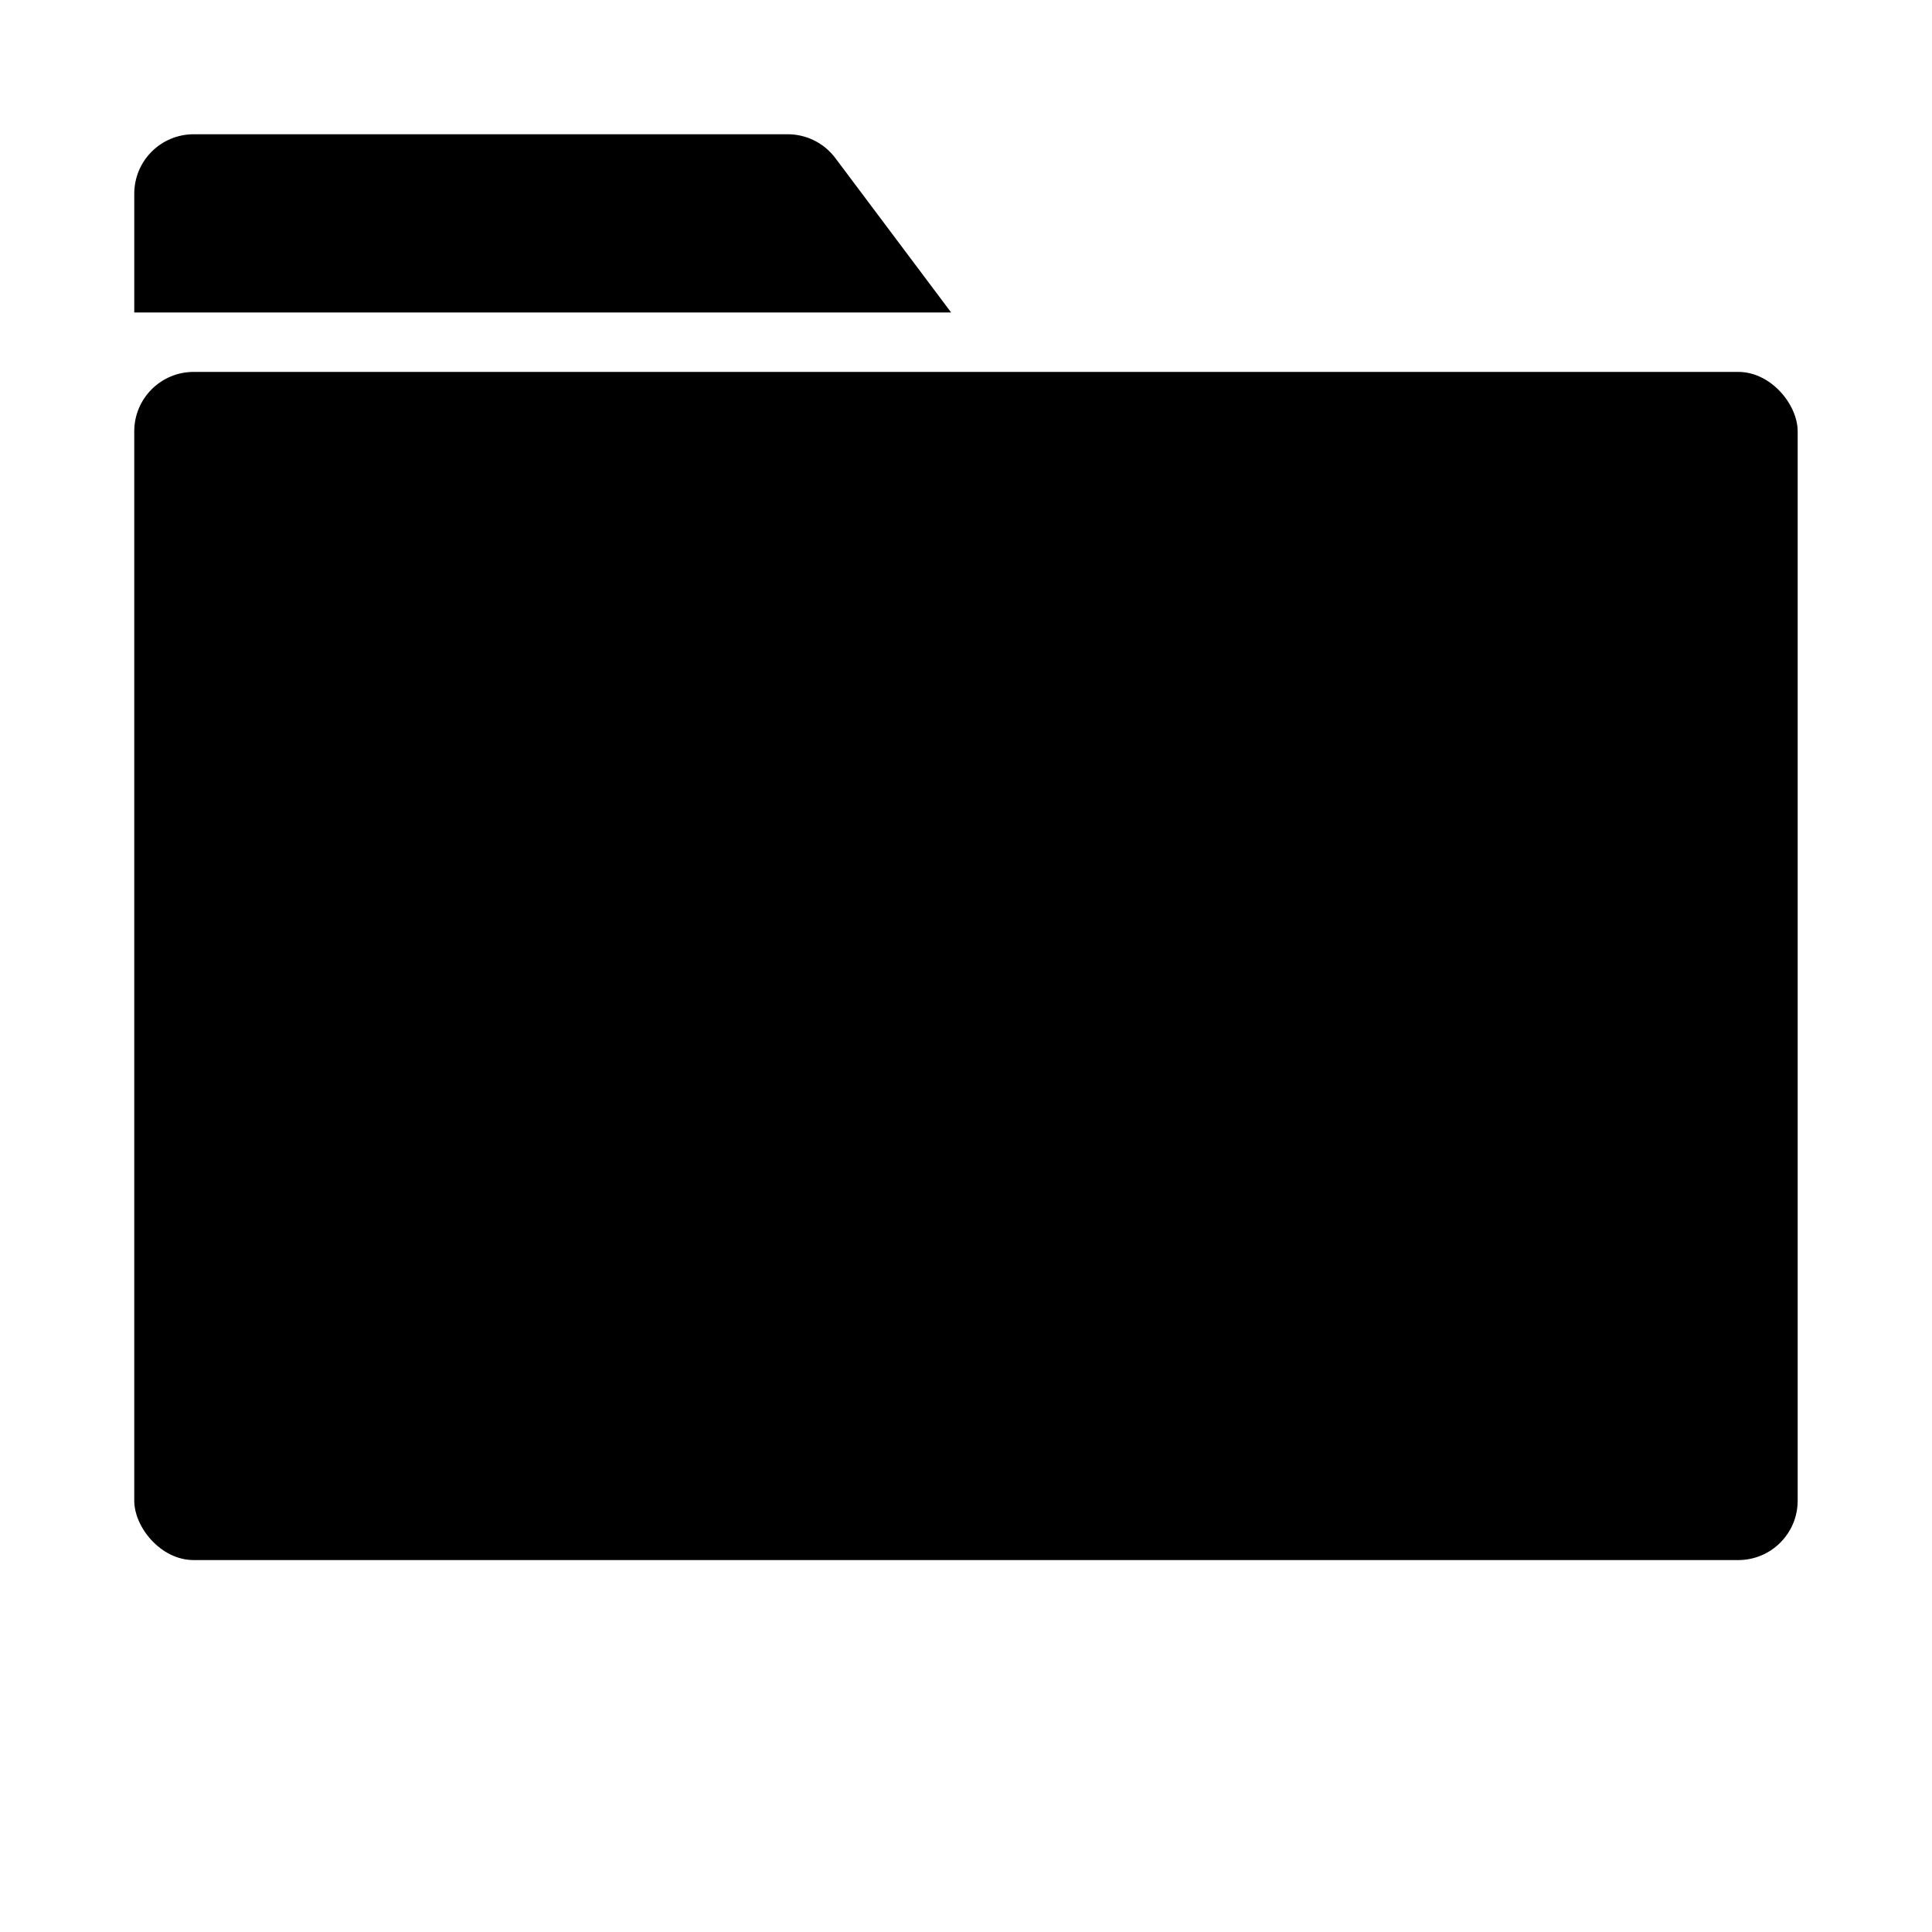
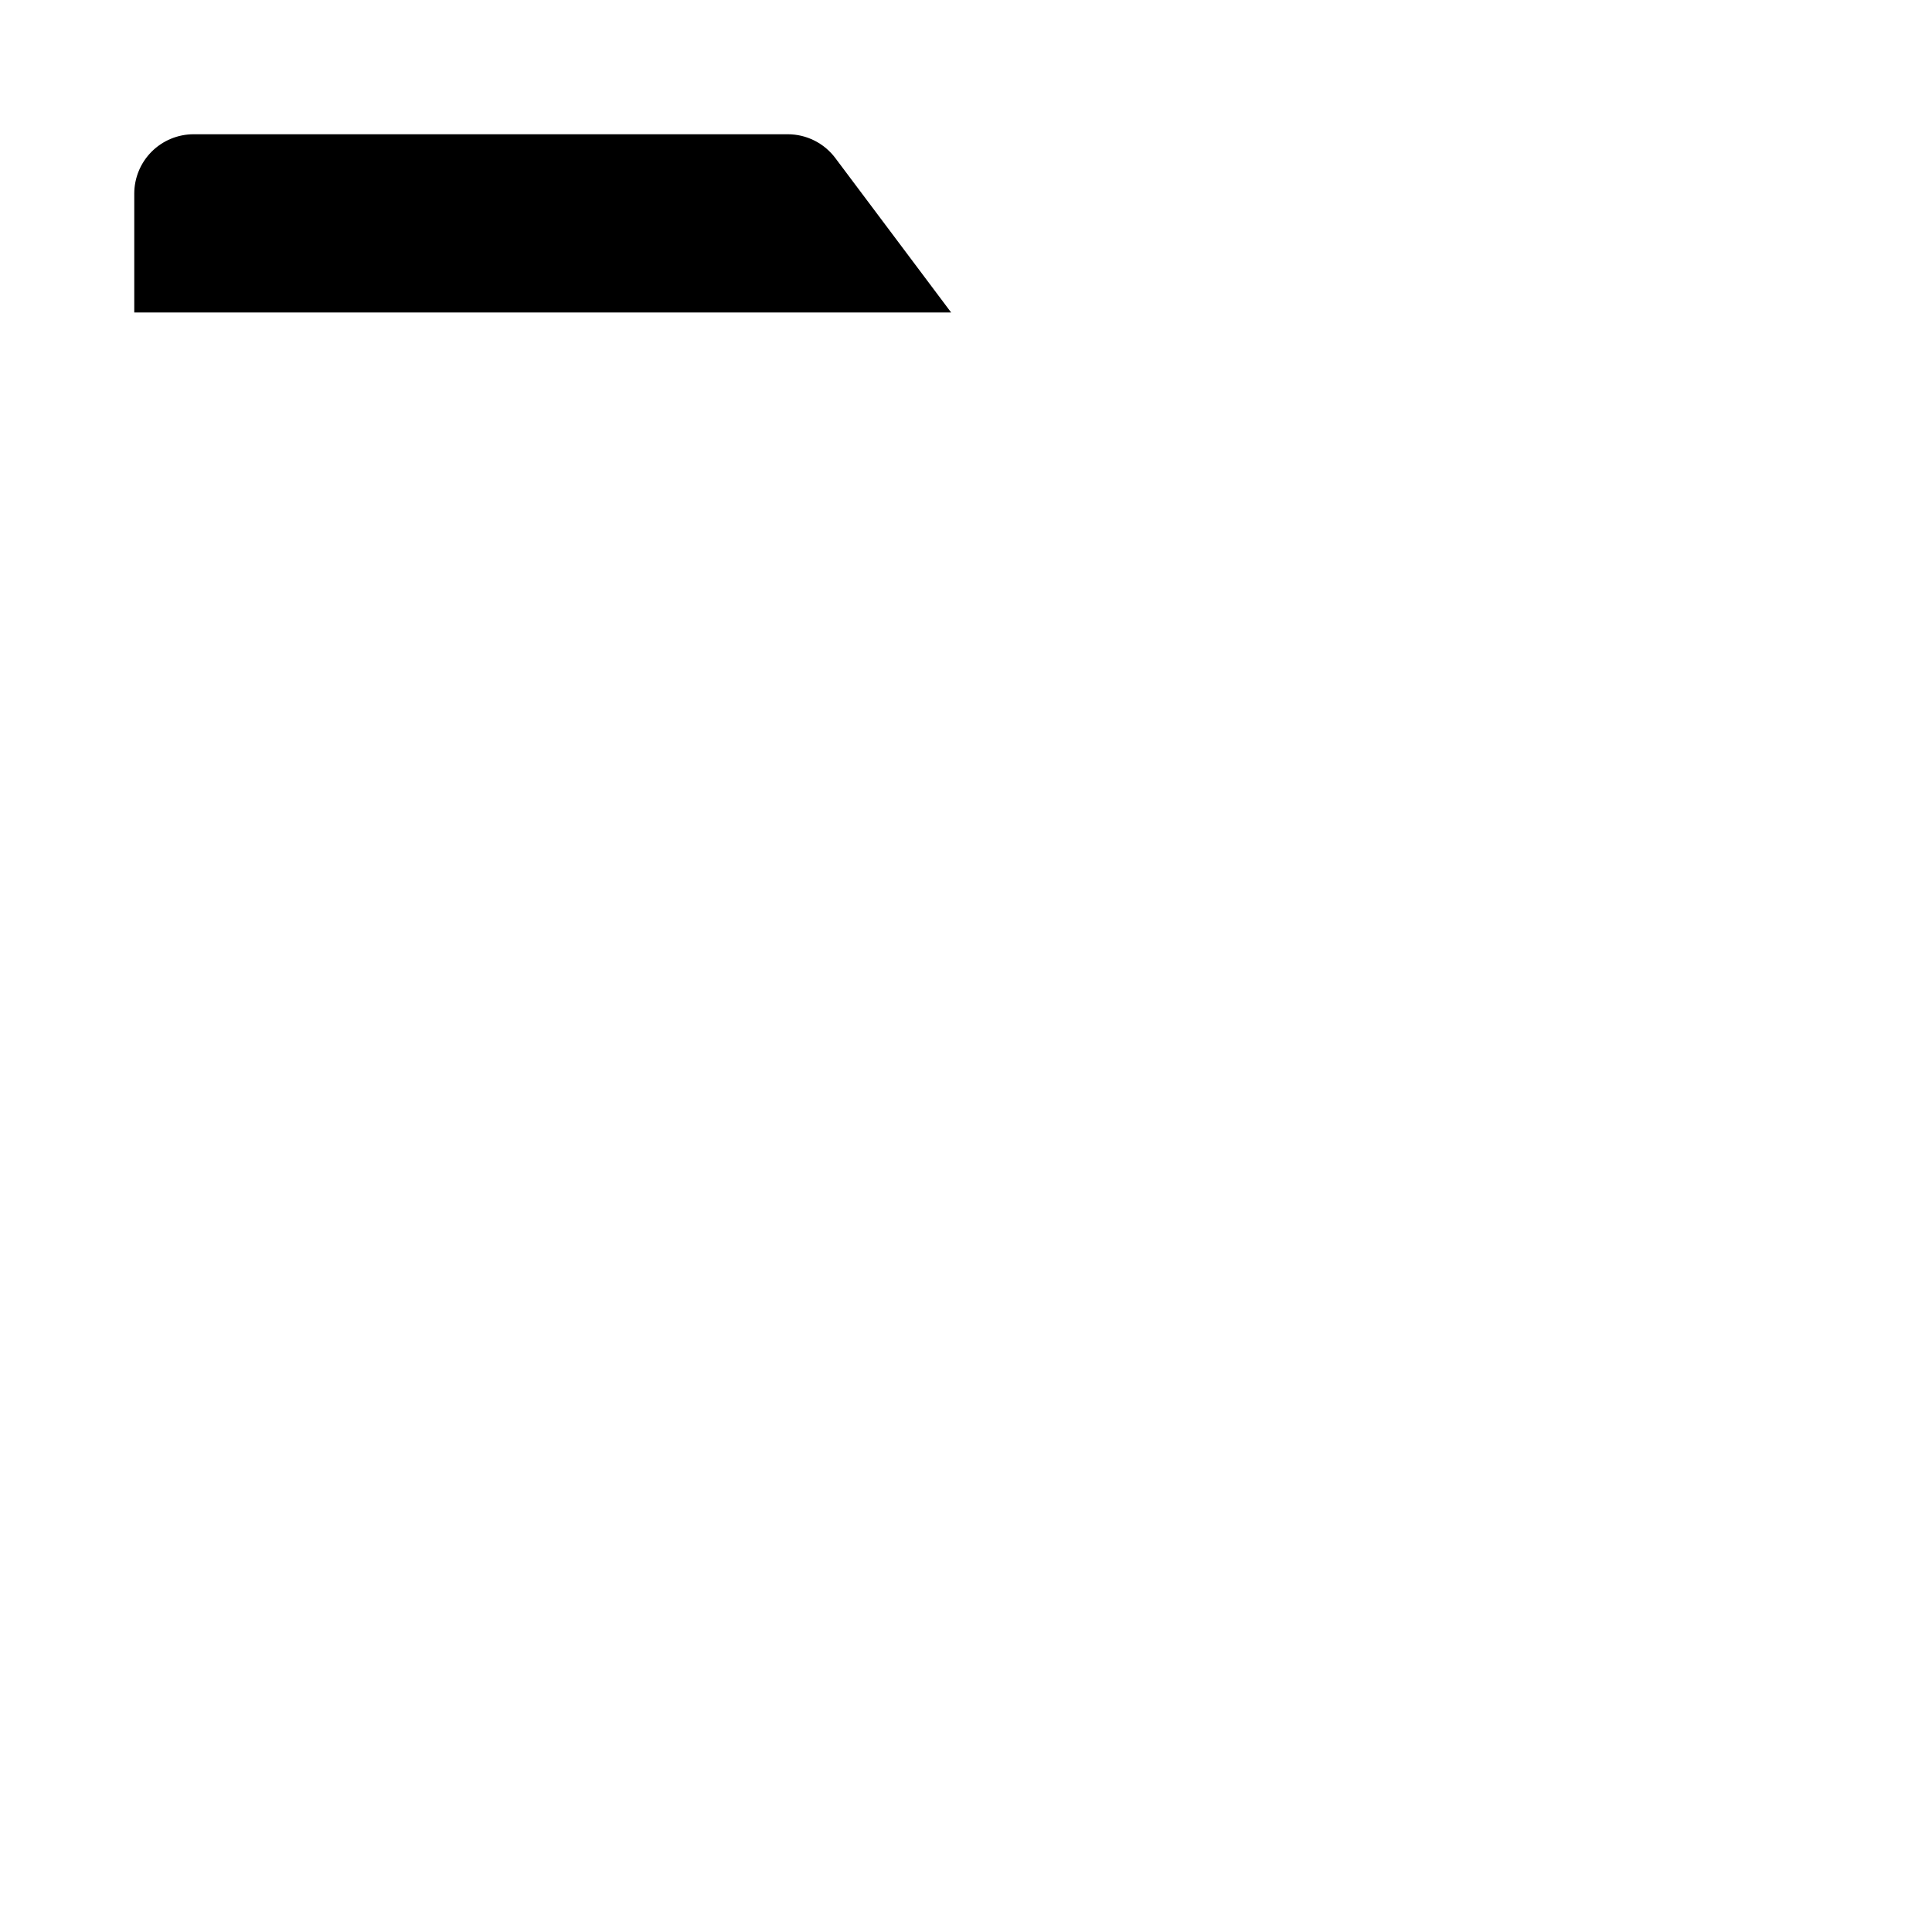
<svg xmlns="http://www.w3.org/2000/svg" fill="#000000" width="800px" height="800px" version="1.1" viewBox="144 144 512 512">
  <g>
-     <path d="m195.32 242.56h409.34c8.695 0 15.742 8.695 15.742 15.742v283.39c0 8.695-7.051 15.742-15.742 15.742h-409.34c-8.695 0-15.742-8.695-15.742-15.742v-283.39c0-8.695 7.051-15.742 15.742-15.742z" />
    <path d="m396.06 226.81-30.699-40.934c-2.977-3.965-7.641-6.297-12.598-6.297h-157.44c-4.176 0-8.18 1.66-11.133 4.609-2.949 2.953-4.609 6.957-4.609 11.133v31.488z" />
  </g>
</svg>